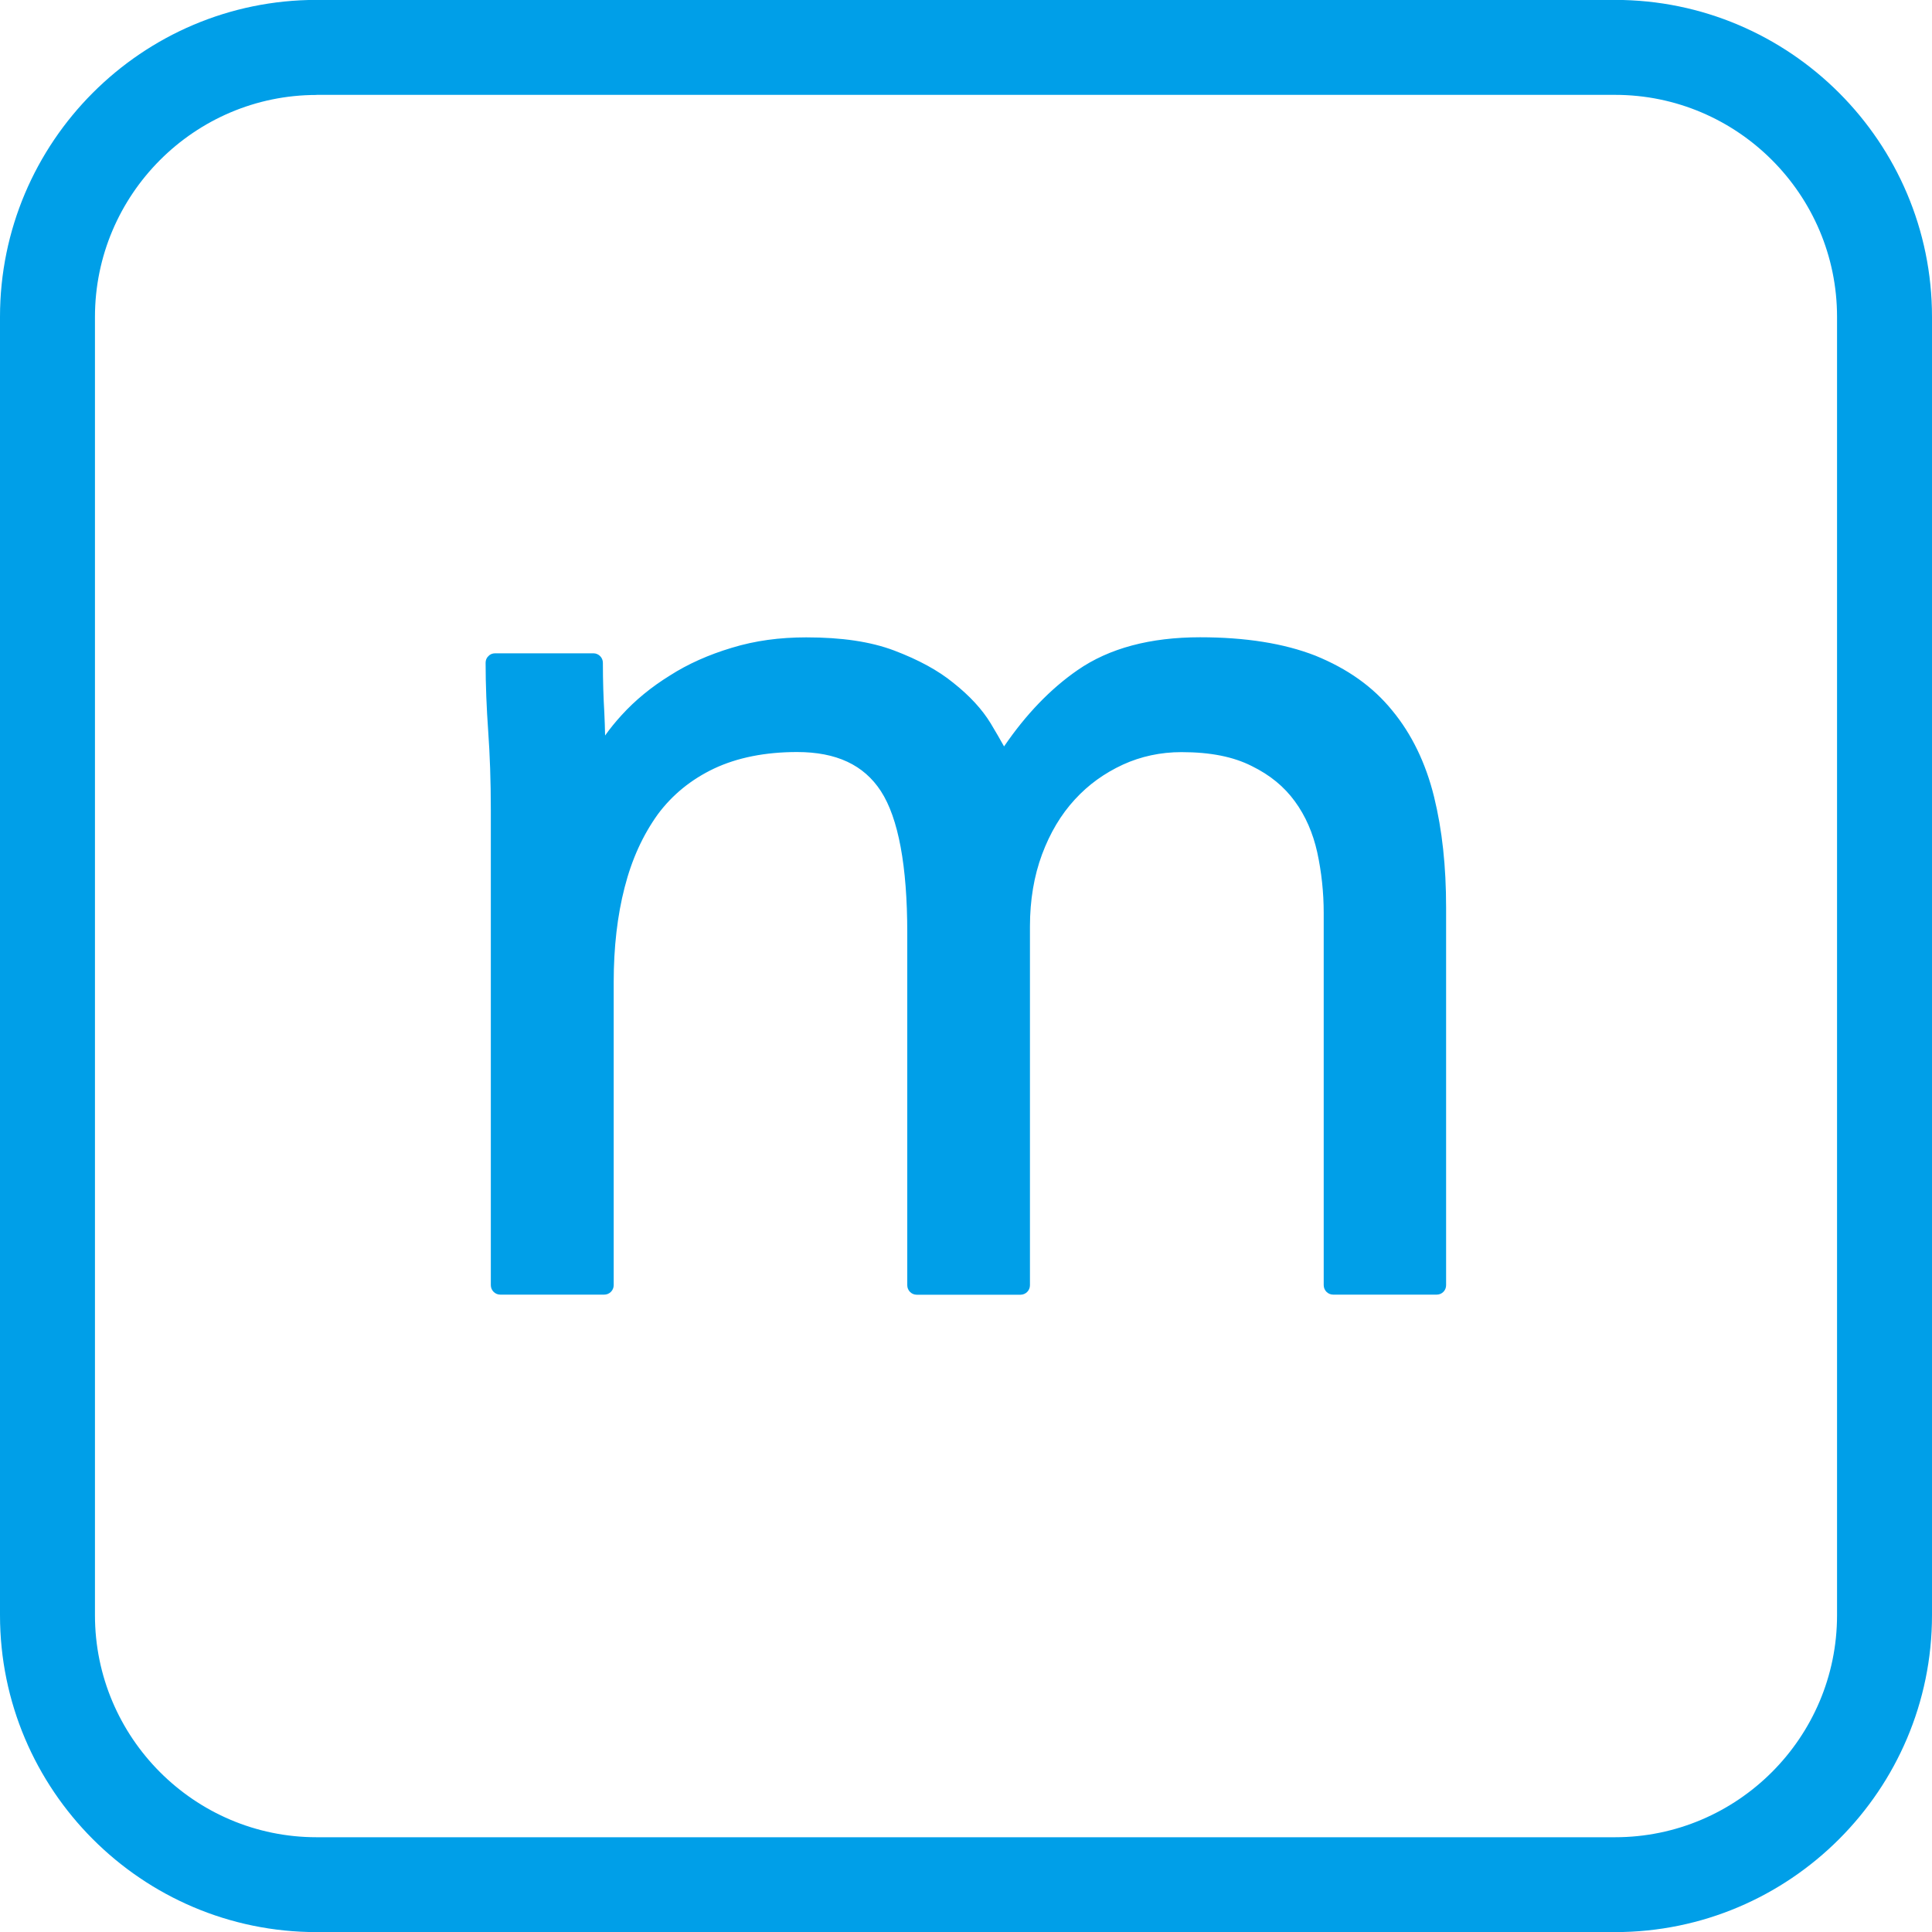
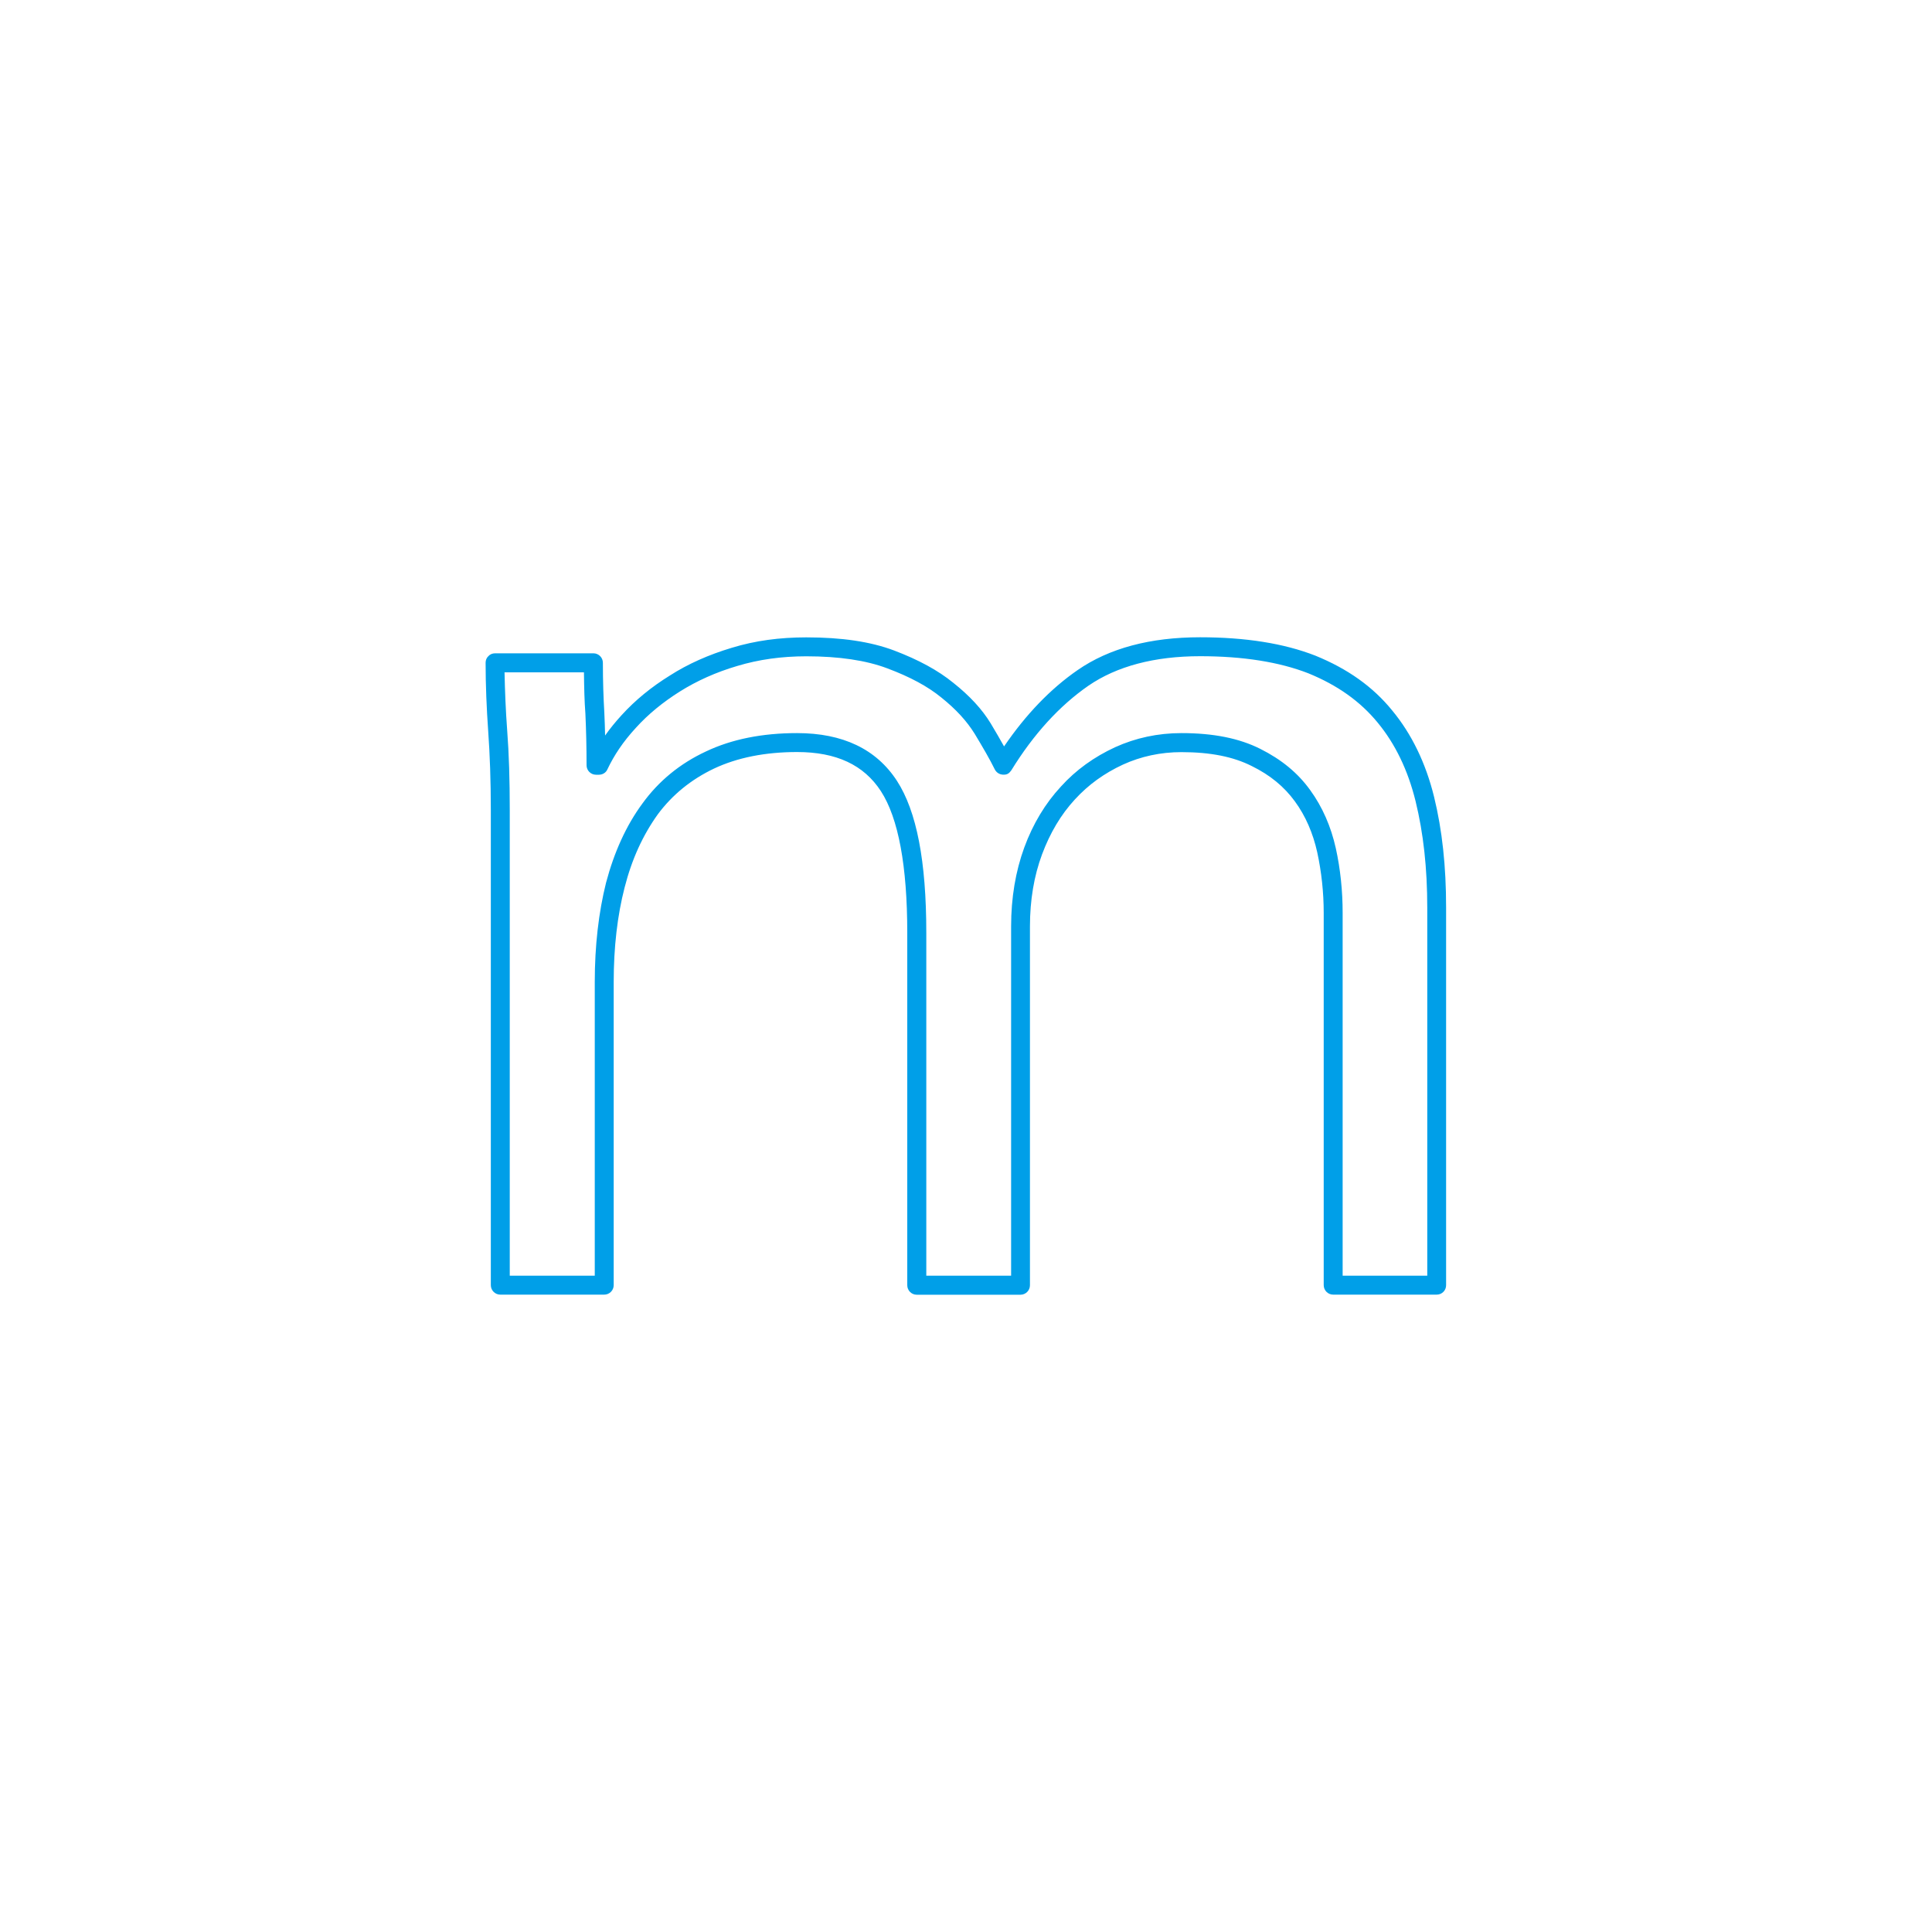
<svg xmlns="http://www.w3.org/2000/svg" version="1.1" id="レイヤー_1" x="0px" y="0px" viewBox="0 0 20 20" enable-background="new 0 0 20 20" xml:space="preserve">
  <g>
    <g>
-       <path fill="#009FE8" d="M5.179,8.391c0-0.296-0.008-0.569-0.027-0.826C5.133,7.307,5.125,7.073,5.125,6.862h1.018    c0,0.173,0.004,0.35,0.015,0.522c0.008,0.177,0.012,0.353,0.012,0.538h0.029c0.073-0.158,0.177-0.307,0.309-0.453    c0.135-0.146,0.292-0.277,0.476-0.392C7.168,6.962,7.373,6.869,7.604,6.8C7.834,6.731,8.08,6.697,8.347,6.697    c0.348,0,0.64,0.042,0.874,0.131c0.234,0.088,0.43,0.192,0.586,0.319c0.156,0.123,0.279,0.254,0.365,0.396    c0.086,0.146,0.159,0.269,0.213,0.38c0.238-0.384,0.515-0.688,0.826-0.903c0.311-0.215,0.716-0.323,1.212-0.323    c0.459,0,0.843,0.061,1.156,0.184c0.313,0.127,0.565,0.304,0.757,0.538c0.194,0.234,0.33,0.519,0.413,0.853    c0.083,0.338,0.123,0.711,0.123,1.126v3.907h-1.072V9.451c0-0.219-0.023-0.438-0.069-0.649c-0.046-0.211-0.129-0.4-0.25-0.565    c-0.119-0.165-0.279-0.296-0.48-0.396c-0.204-0.104-0.459-0.154-0.772-0.154c-0.229,0-0.446,0.046-0.646,0.138    c-0.204,0.092-0.38,0.219-0.53,0.384C10.9,8.375,10.781,8.575,10.695,8.81c-0.087,0.234-0.131,0.496-0.131,0.78v3.715H9.49V9.659    c0-0.718-0.096-1.226-0.288-1.521c-0.194-0.3-0.511-0.449-0.951-0.449c-0.35,0-0.649,0.061-0.901,0.181    C7.096,7.987,6.889,8.157,6.73,8.375C6.568,8.598,6.449,8.86,6.37,9.163c-0.077,0.3-0.115,0.638-0.115,1.003v3.139H5.179V8.391z" />
      <path fill="#009FE8" d="M14.873,13.402h-1.072c-0.054,0-0.098-0.044-0.098-0.098V9.451c0-0.213-0.023-0.425-0.067-0.628    c-0.044-0.198-0.121-0.377-0.232-0.528c-0.111-0.152-0.255-0.271-0.446-0.365c-0.19-0.096-0.426-0.144-0.728-0.144    c-0.215,0-0.419,0.044-0.605,0.129c-0.194,0.09-0.357,0.207-0.498,0.361c-0.144,0.156-0.257,0.346-0.34,0.569    c-0.083,0.223-0.125,0.474-0.125,0.745v3.715c0,0.054-0.044,0.098-0.098,0.098H9.49c-0.054,0-0.098-0.044-0.098-0.098V9.658    c0-0.695-0.092-1.189-0.273-1.468C8.942,7.918,8.658,7.785,8.251,7.785c-0.33,0-0.619,0.058-0.859,0.171    C7.154,8.069,6.958,8.229,6.808,8.432C6.655,8.646,6.541,8.893,6.466,9.187c-0.075,0.29-0.113,0.619-0.113,0.978v3.139    c0,0.054-0.044,0.098-0.098,0.098H5.179c-0.054,0-0.098-0.044-0.098-0.098V8.39c0-0.311-0.01-0.578-0.027-0.818    C5.037,7.33,5.027,7.092,5.027,6.861c0-0.027,0.01-0.052,0.029-0.069c0.017-0.019,0.042-0.029,0.069-0.029h1.018    c0.054,0,0.098,0.044,0.098,0.098c0,0.194,0.006,0.363,0.015,0.517c0.004,0.079,0.006,0.158,0.008,0.236    c0.05-0.071,0.108-0.142,0.171-0.211c0.142-0.156,0.309-0.292,0.498-0.409c0.188-0.121,0.405-0.217,0.642-0.288    C7.817,6.632,8.07,6.598,8.347,6.598c0.367,0,0.665,0.044,0.909,0.136C9.509,6.83,9.711,6.94,9.868,7.068    c0.169,0.134,0.298,0.273,0.388,0.421c0.052,0.088,0.098,0.165,0.138,0.238c0.225-0.33,0.48-0.596,0.761-0.79    c0.327-0.227,0.753-0.34,1.268-0.34c0.469,0,0.868,0.063,1.193,0.19c0.334,0.136,0.596,0.321,0.797,0.569    c0.2,0.242,0.346,0.542,0.432,0.891c0.085,0.346,0.125,0.722,0.125,1.149v3.907C14.971,13.358,14.927,13.402,14.873,13.402z     M13.899,13.206h0.876V9.397c0-0.411-0.04-0.772-0.121-1.103c-0.079-0.321-0.211-0.594-0.392-0.813    c-0.181-0.221-0.417-0.388-0.718-0.511c-0.3-0.117-0.676-0.177-1.12-0.177c-0.474,0-0.863,0.104-1.156,0.305    C10.969,7.305,10.7,7.599,10.47,7.973c-0.021,0.029-0.04,0.05-0.09,0.046c-0.035-0.002-0.067-0.023-0.083-0.056    c-0.052-0.106-0.123-0.227-0.206-0.365c-0.083-0.134-0.194-0.255-0.346-0.377C9.603,7.105,9.421,7.007,9.186,6.919    C8.967,6.836,8.685,6.794,8.347,6.794c-0.257,0-0.492,0.033-0.715,0.1C7.411,6.959,7.212,7.049,7.037,7.159    C6.864,7.268,6.71,7.393,6.582,7.535C6.451,7.677,6.357,7.818,6.288,7.964c-0.015,0.035-0.05,0.056-0.088,0.056H6.17    c-0.054,0-0.098-0.044-0.098-0.098c0-0.182-0.004-0.359-0.012-0.534c-0.01-0.129-0.013-0.269-0.015-0.428H5.223    C5.227,7.153,5.235,7.355,5.25,7.556C5.269,7.802,5.277,8.075,5.277,8.39v4.816h0.88v-3.041c0-0.375,0.04-0.72,0.117-1.028    c0.083-0.313,0.207-0.59,0.377-0.82c0.167-0.231,0.388-0.413,0.657-0.538c0.267-0.127,0.584-0.19,0.943-0.19    c0.473,0,0.82,0.165,1.034,0.494c0.204,0.315,0.304,0.83,0.304,1.575v3.548h0.878V9.589c0-0.294,0.046-0.569,0.136-0.815    c0.09-0.246,0.219-0.459,0.38-0.632c0.154-0.171,0.344-0.307,0.561-0.407c0.211-0.096,0.442-0.146,0.686-0.146    c0.332,0,0.599,0.054,0.816,0.163C13.265,7.862,13.434,8,13.563,8.179c0.127,0.175,0.215,0.377,0.265,0.601    c0.048,0.217,0.071,0.444,0.071,0.67V13.206z" />
    </g>
  </g>
-   <path fill="#009FE8" d="M16.719,20.001H3.277C1.47,20.001,0,18.529,0,16.72V3.28c0-1.81,1.47-3.281,3.277-3.281h13.442  C18.528-0.001,20,1.471,20,3.28v13.44C20,18.529,18.528,20.001,16.719,20.001z M3.277,0.983c-1.264,0-2.294,1.032-2.294,2.298v13.44  c0,1.266,1.03,2.298,2.294,2.298h13.442c1.266,0,2.298-1.032,2.298-2.298V3.28c0-1.266-1.032-2.298-2.298-2.298H3.277z" />
  <g>
</g>
  <g>
</g>
  <g>
</g>
  <g>
</g>
  <g>
</g>
  <g>
</g>
  <g>
</g>
  <g>
</g>
  <g>
</g>
  <g>
</g>
  <g>
</g>
</svg>